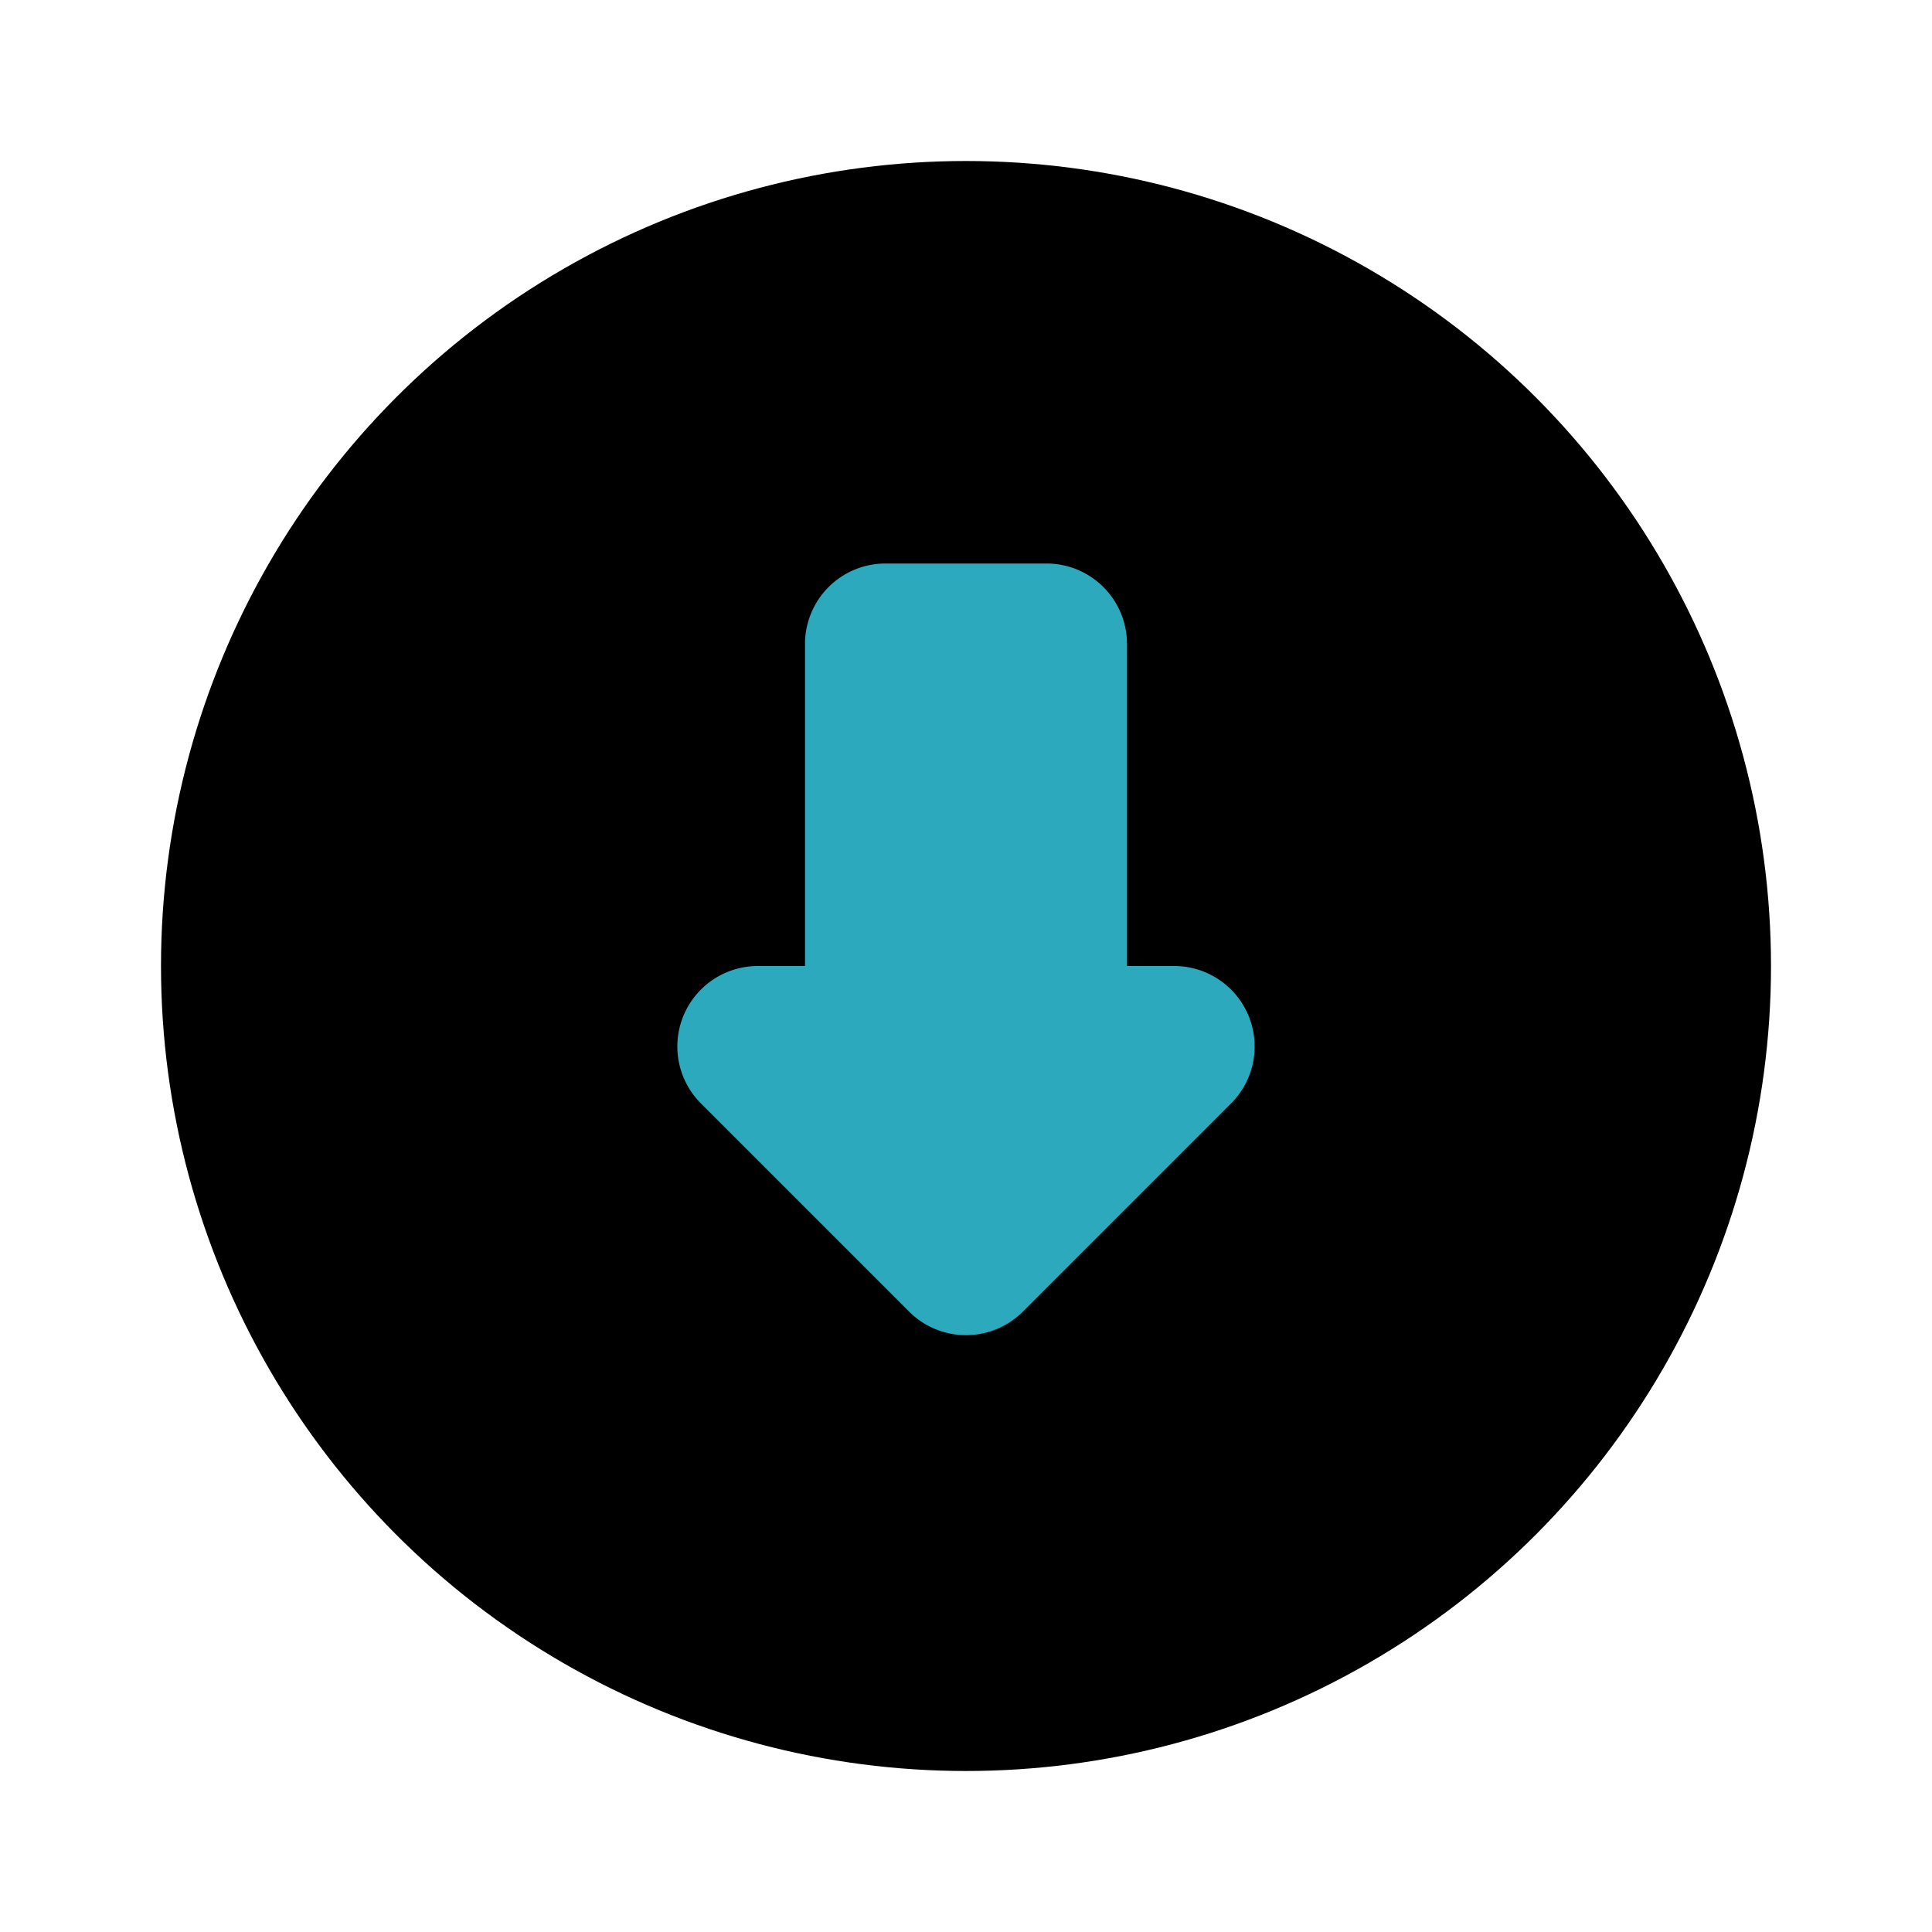
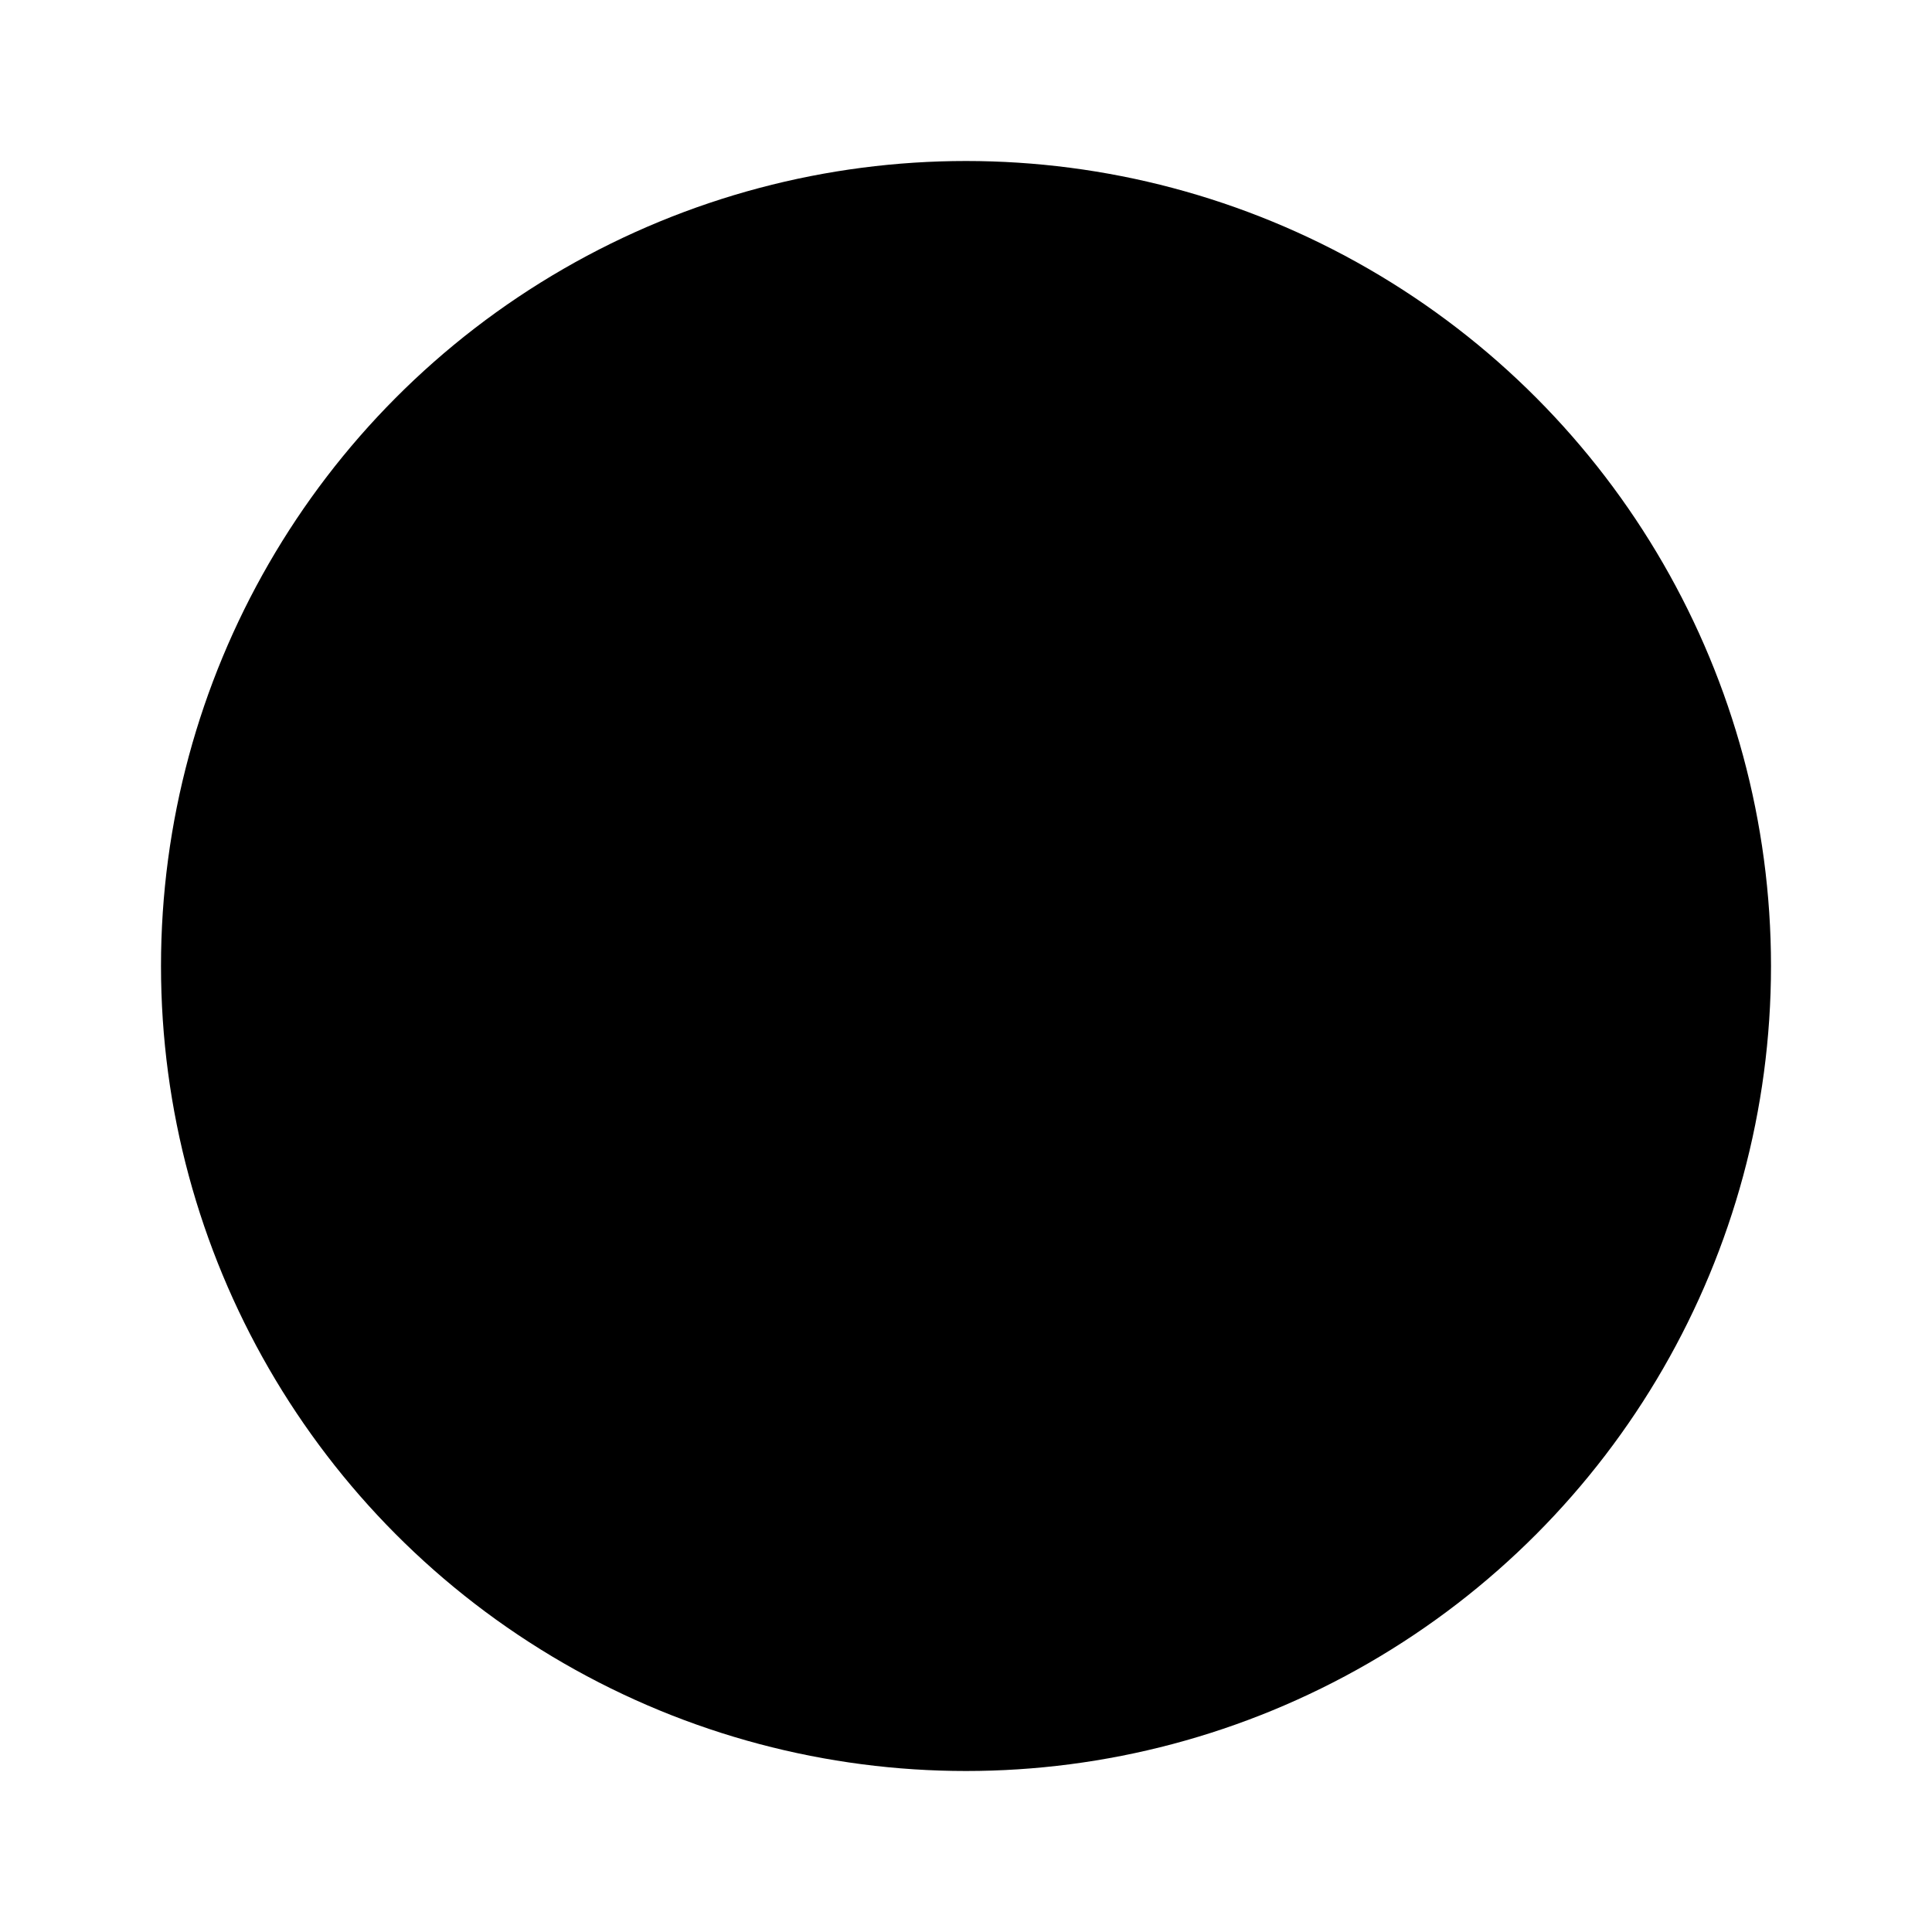
<svg xmlns="http://www.w3.org/2000/svg" fill="#000000" width="800px" height="800px" viewBox="0 0 24 24" id="down-alt-circle" data-name="Flat Color" class="icon flat-color">
  <circle id="primary" cx="12" cy="12" r="10" style="fill: rgb(0, 0, 0);" />
-   <path id="secondary" d="M9.41,12H10V8a1,1,0,0,1,1-1h2a1,1,0,0,1,1,1v4h.59a1,1,0,0,1,.7,1.71l-2.58,2.58a1,1,0,0,1-1.42,0L8.71,13.71A1,1,0,0,1,9.41,12Z" style="fill: rgb(44, 169, 188);" />
</svg>